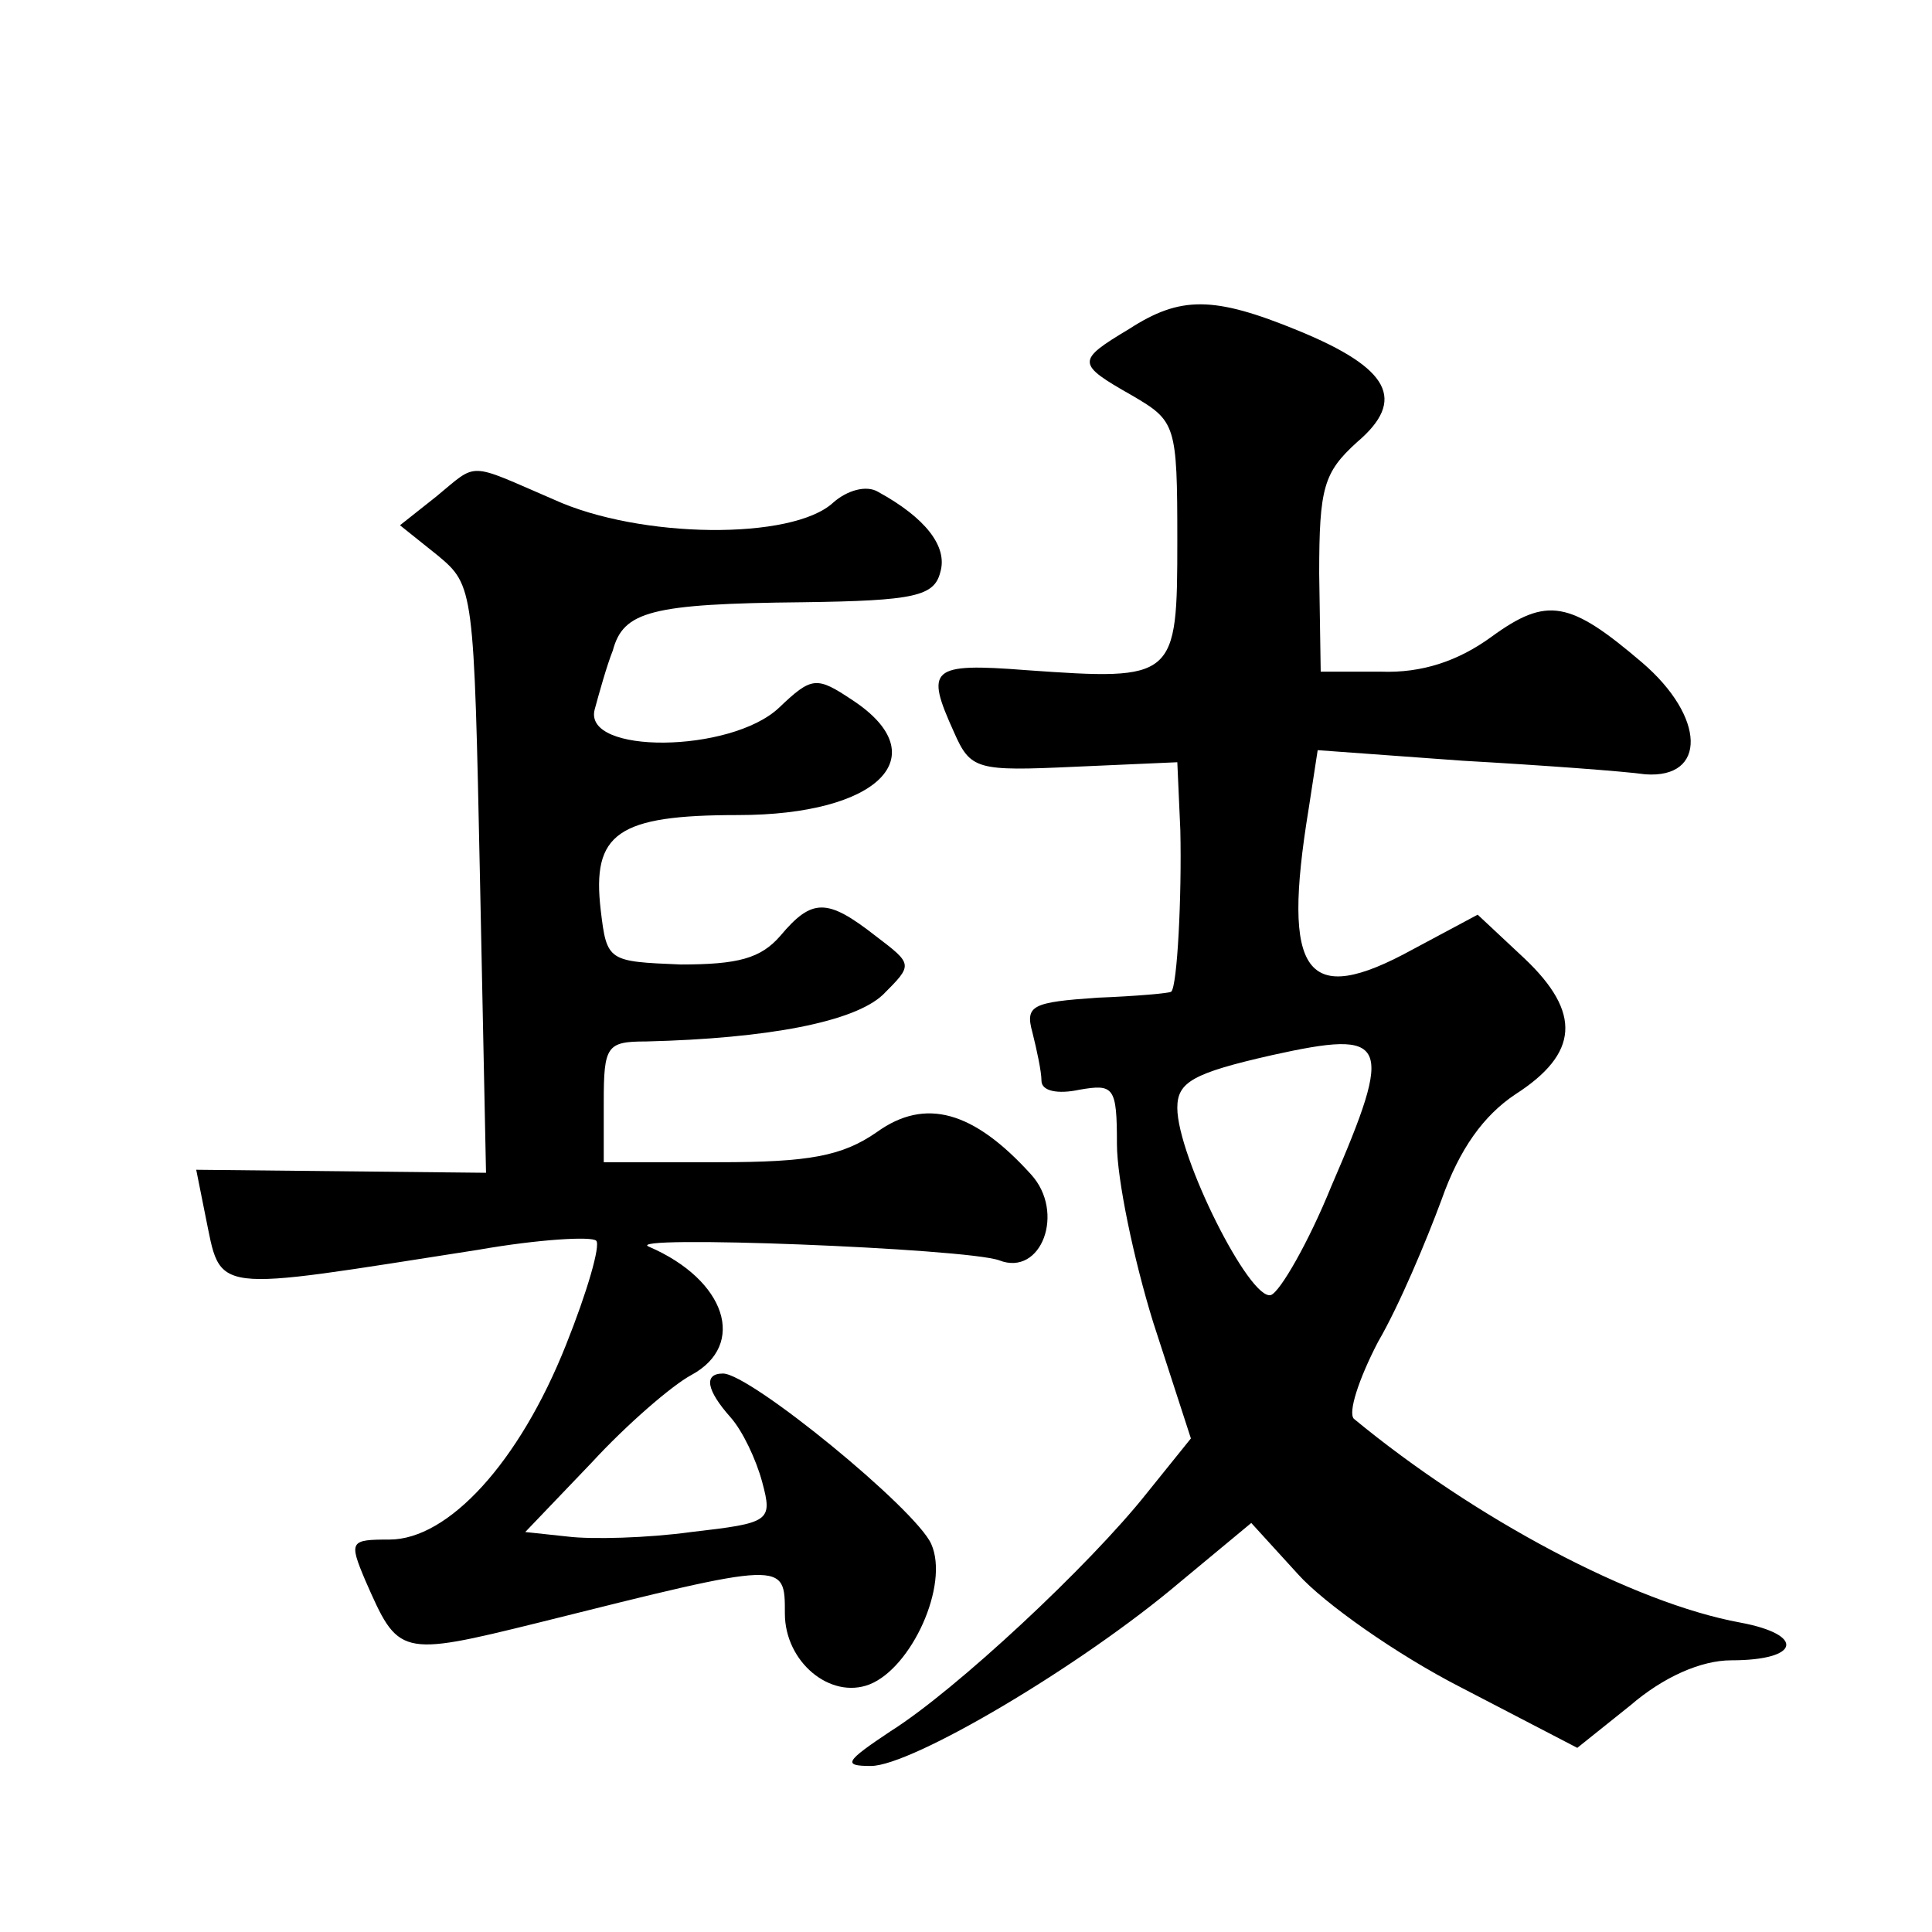
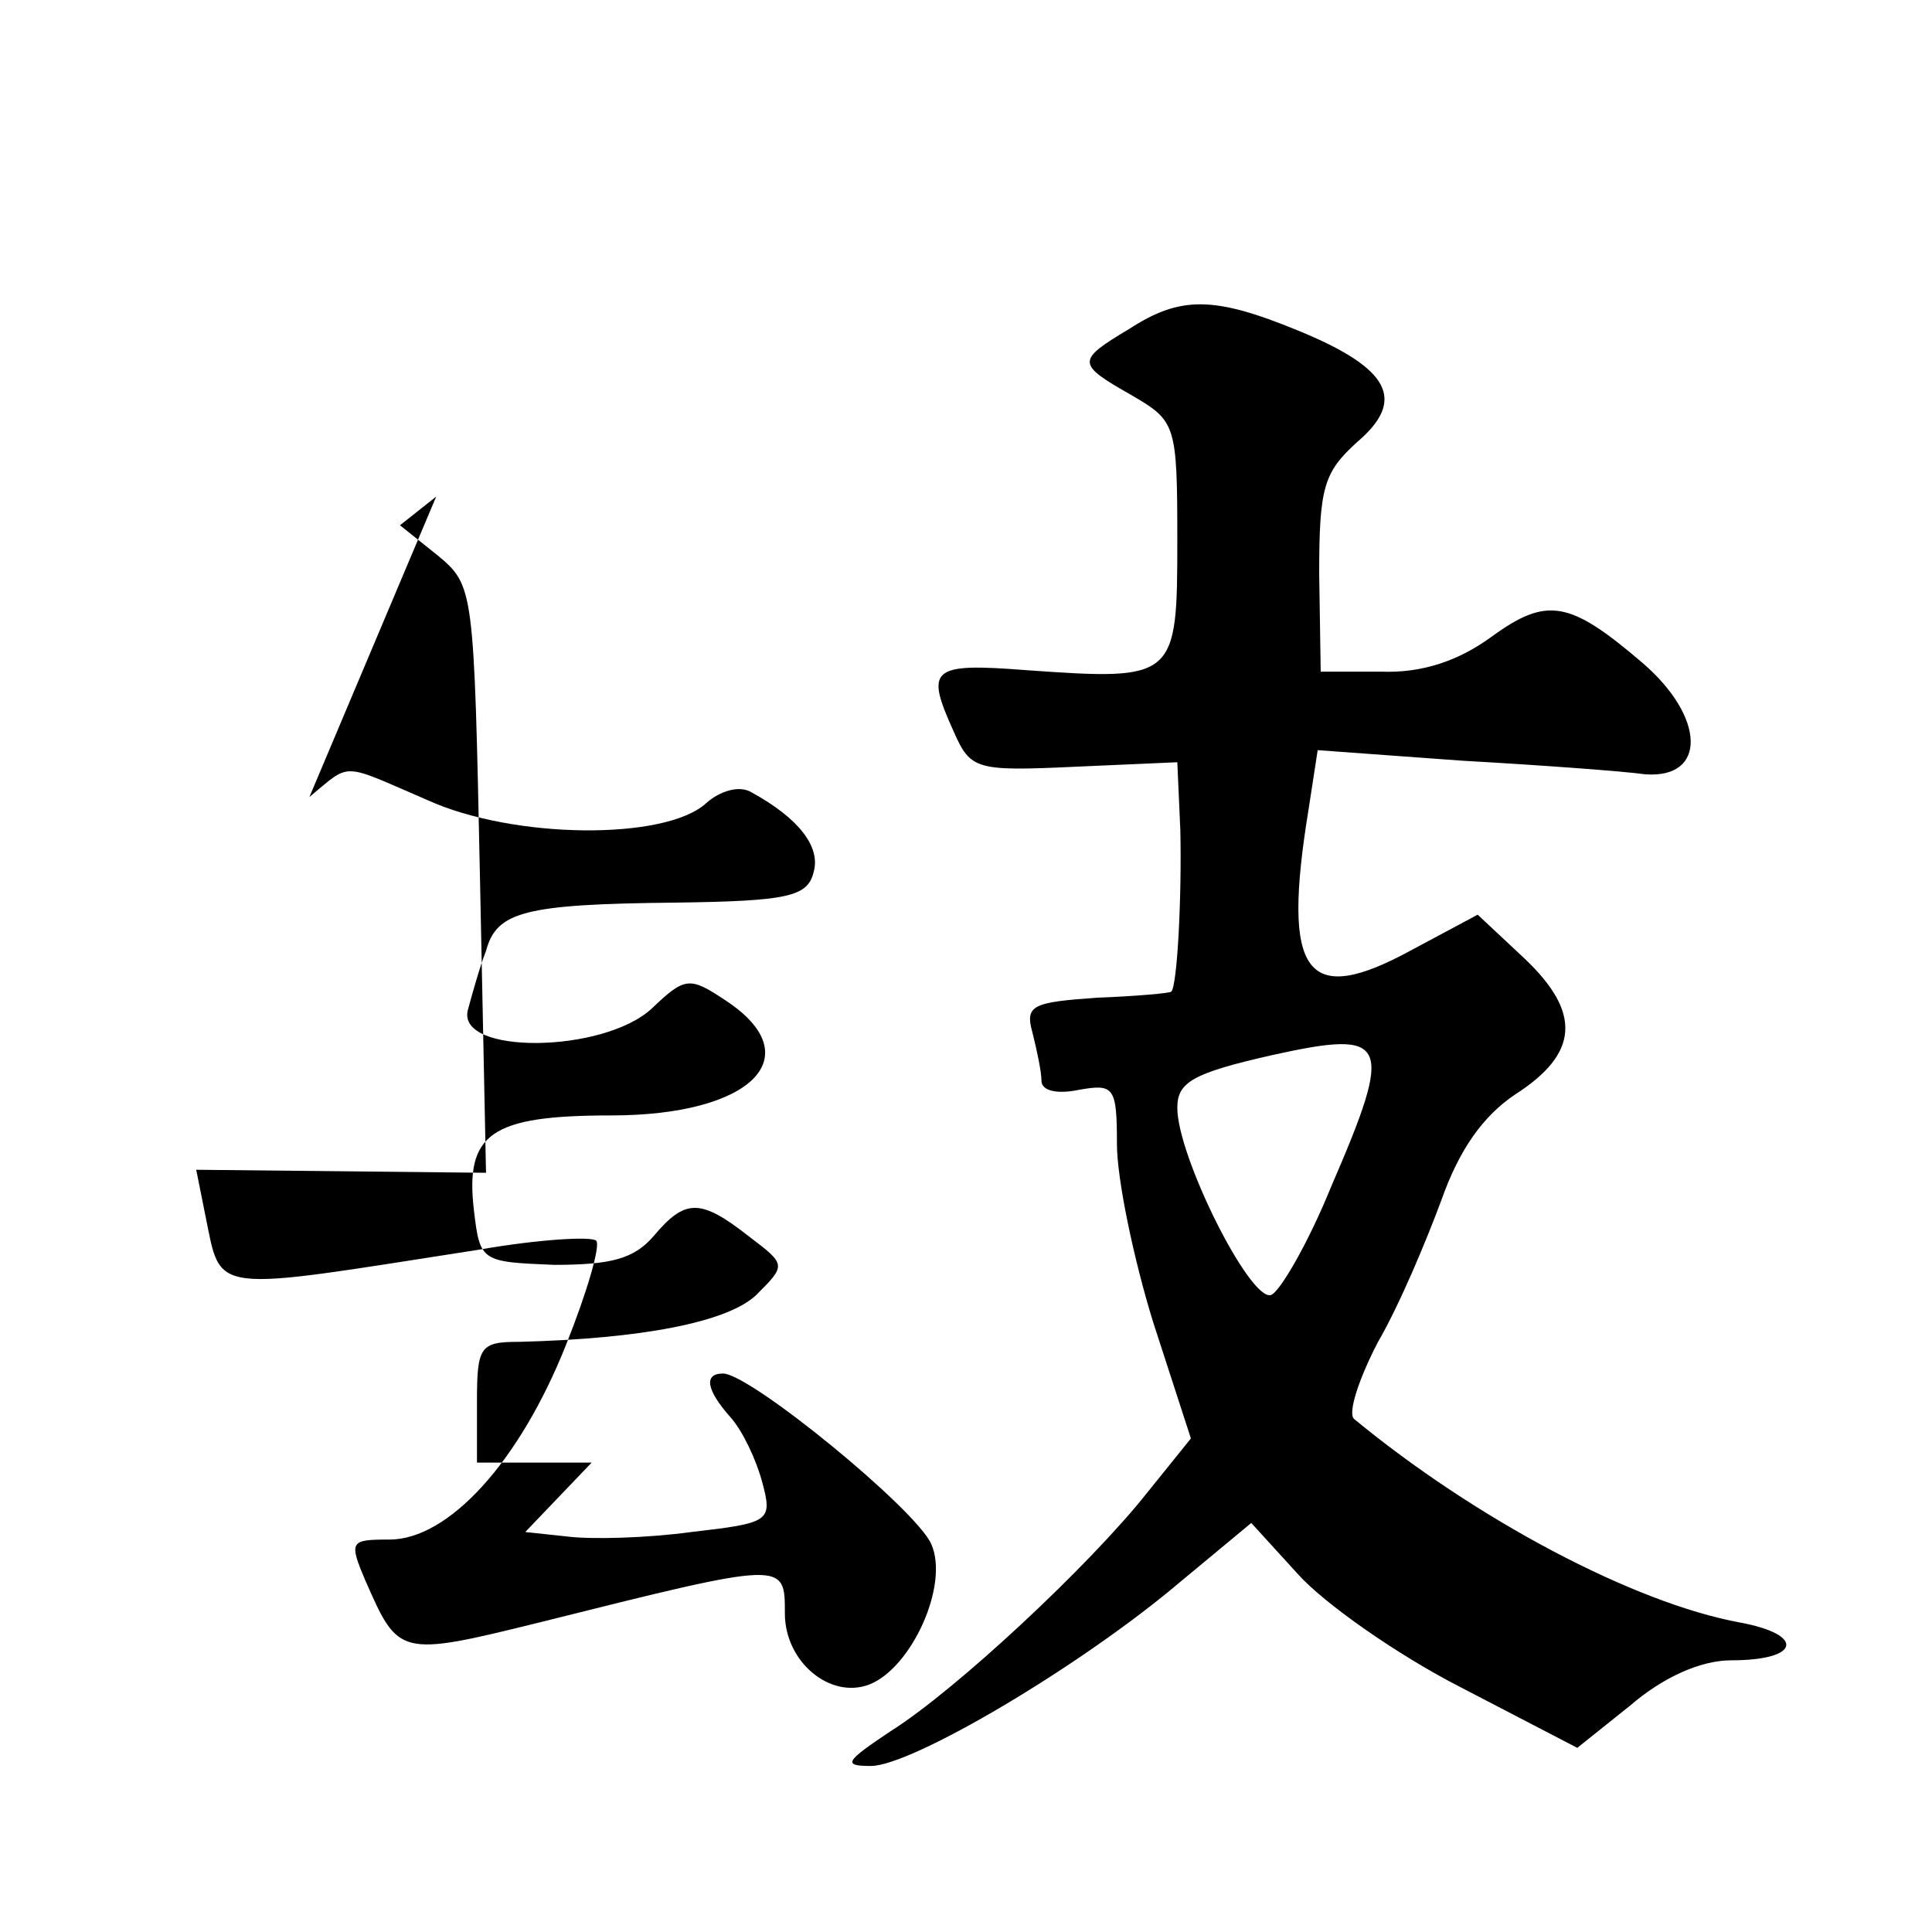
<svg xmlns="http://www.w3.org/2000/svg" version="1.0" width="128pt" height="128pt" viewBox="0 0 128 128" preserveAspectRatio="xMidYMid meet">
  <g transform="translate(0,128) scale(0.1,-0.1)" fill="#0" stroke="none">
-     <path d="M748 1062 c-35 -21 -35 -23 2 -44 29 -17 30 -19 30 -96 0 -92 -1 -93 -100 -86 -64 5 -67 1 -48 -41 11 -25 15 -26 80 -23 l68 3 2 -45 c1 -44 -2 -103 -6 -107 -1 -1 -23 -3 -49 -4 -43 -3 -48 -5 -43 -23 3 -12 6 -26 6 -32 0 -7 11 -9 25 -6 23 4 25 2 25 -36 0 -23 11 -76 24 -118 l25 -77 -29 -36 c-38 -48 -127 -131 -170 -158 -30 -20 -32 -23 -13 -23 27 0 139 66 205 122 l47 39 31 -34 c17 -19 65 -53 108 -75 l77 -40 35 28 c22 19 47 30 67 30 46 0 49 17 6 25 -71 13 -176 69 -256 135 -4 4 3 26 16 51 14 24 32 67 42 94 12 34 28 56 49 70 42 27 44 54 6 90 l-31 29 -43 -23 c-71 -39 -87 -17 -69 93 l6 39 96 -7 c53 -3 107 -7 121 -9 41 -3 40 38 -2 74 -48 41 -63 44 -100 17 -22 -16 -46 -24 -73 -23 l-40 0 -1 65 c0 57 3 67 25 87 33 28 22 49 -39 74 -56 23 -78 23 -112 1z m134 -568 c-15 -37 -34 -70 -40 -72 -14 -4 -62 92 -62 124 0 17 10 23 63 35 77 17 81 10 39 -87z M289 951 l-24 -19 25 -20 c24 -20 24 -22 28 -214 l4 -195 -96 1 -96 1 6 -30 c11 -53 1 -51 181 -23 40 7 75 9 78 6 3 -3 -6 -34 -20 -69 -31 -78 -78 -129 -117 -129 -26 0 -27 -1 -16 -27 22 -50 22 -51 115 -28 164 41 163 41 163 6 0 -32 30 -57 56 -47 28 11 53 66 41 93 -10 23 -120 113 -138 113 -13 0 -11 -11 5 -29 8 -9 17 -28 21 -43 7 -26 5 -27 -47 -33 -29 -4 -66 -5 -82 -3 l-28 3 44 46 c23 25 53 51 66 58 37 20 23 63 -28 85 -20 8 210 -1 232 -9 28 -11 44 32 21 57 -38 42 -70 51 -102 28 -23 -16 -45 -20 -105 -20 l-76 0 0 40 c0 37 2 40 28 40 81 2 138 13 157 31 20 20 20 20 -5 39 -32 25 -42 25 -63 0 -13 -15 -28 -19 -66 -19 -48 2 -49 2 -53 36 -6 51 11 63 91 63 93 0 132 39 76 76 -24 16 -27 16 -49 -5 -32 -30 -130 -31 -122 -1 3 11 8 29 12 39 7 26 25 31 126 32 74 1 87 4 91 20 5 17 -10 36 -41 53 -8 5 -21 1 -30 -7 -27 -25 -128 -24 -185 2 -58 25 -50 25 -78 2z" />
+     <path d="M748 1062 c-35 -21 -35 -23 2 -44 29 -17 30 -19 30 -96 0 -92 -1 -93 -100 -86 -64 5 -67 1 -48 -41 11 -25 15 -26 80 -23 l68 3 2 -45 c1 -44 -2 -103 -6 -107 -1 -1 -23 -3 -49 -4 -43 -3 -48 -5 -43 -23 3 -12 6 -26 6 -32 0 -7 11 -9 25 -6 23 4 25 2 25 -36 0 -23 11 -76 24 -118 l25 -77 -29 -36 c-38 -48 -127 -131 -170 -158 -30 -20 -32 -23 -13 -23 27 0 139 66 205 122 l47 39 31 -34 c17 -19 65 -53 108 -75 l77 -40 35 28 c22 19 47 30 67 30 46 0 49 17 6 25 -71 13 -176 69 -256 135 -4 4 3 26 16 51 14 24 32 67 42 94 12 34 28 56 49 70 42 27 44 54 6 90 l-31 29 -43 -23 c-71 -39 -87 -17 -69 93 l6 39 96 -7 c53 -3 107 -7 121 -9 41 -3 40 38 -2 74 -48 41 -63 44 -100 17 -22 -16 -46 -24 -73 -23 l-40 0 -1 65 c0 57 3 67 25 87 33 28 22 49 -39 74 -56 23 -78 23 -112 1z m134 -568 c-15 -37 -34 -70 -40 -72 -14 -4 -62 92 -62 124 0 17 10 23 63 35 77 17 81 10 39 -87z M289 951 l-24 -19 25 -20 c24 -20 24 -22 28 -214 l4 -195 -96 1 -96 1 6 -30 c11 -53 1 -51 181 -23 40 7 75 9 78 6 3 -3 -6 -34 -20 -69 -31 -78 -78 -129 -117 -129 -26 0 -27 -1 -16 -27 22 -50 22 -51 115 -28 164 41 163 41 163 6 0 -32 30 -57 56 -47 28 11 53 66 41 93 -10 23 -120 113 -138 113 -13 0 -11 -11 5 -29 8 -9 17 -28 21 -43 7 -26 5 -27 -47 -33 -29 -4 -66 -5 -82 -3 l-28 3 44 46 l-76 0 0 40 c0 37 2 40 28 40 81 2 138 13 157 31 20 20 20 20 -5 39 -32 25 -42 25 -63 0 -13 -15 -28 -19 -66 -19 -48 2 -49 2 -53 36 -6 51 11 63 91 63 93 0 132 39 76 76 -24 16 -27 16 -49 -5 -32 -30 -130 -31 -122 -1 3 11 8 29 12 39 7 26 25 31 126 32 74 1 87 4 91 20 5 17 -10 36 -41 53 -8 5 -21 1 -30 -7 -27 -25 -128 -24 -185 2 -58 25 -50 25 -78 2z" />
  </g>
</svg>